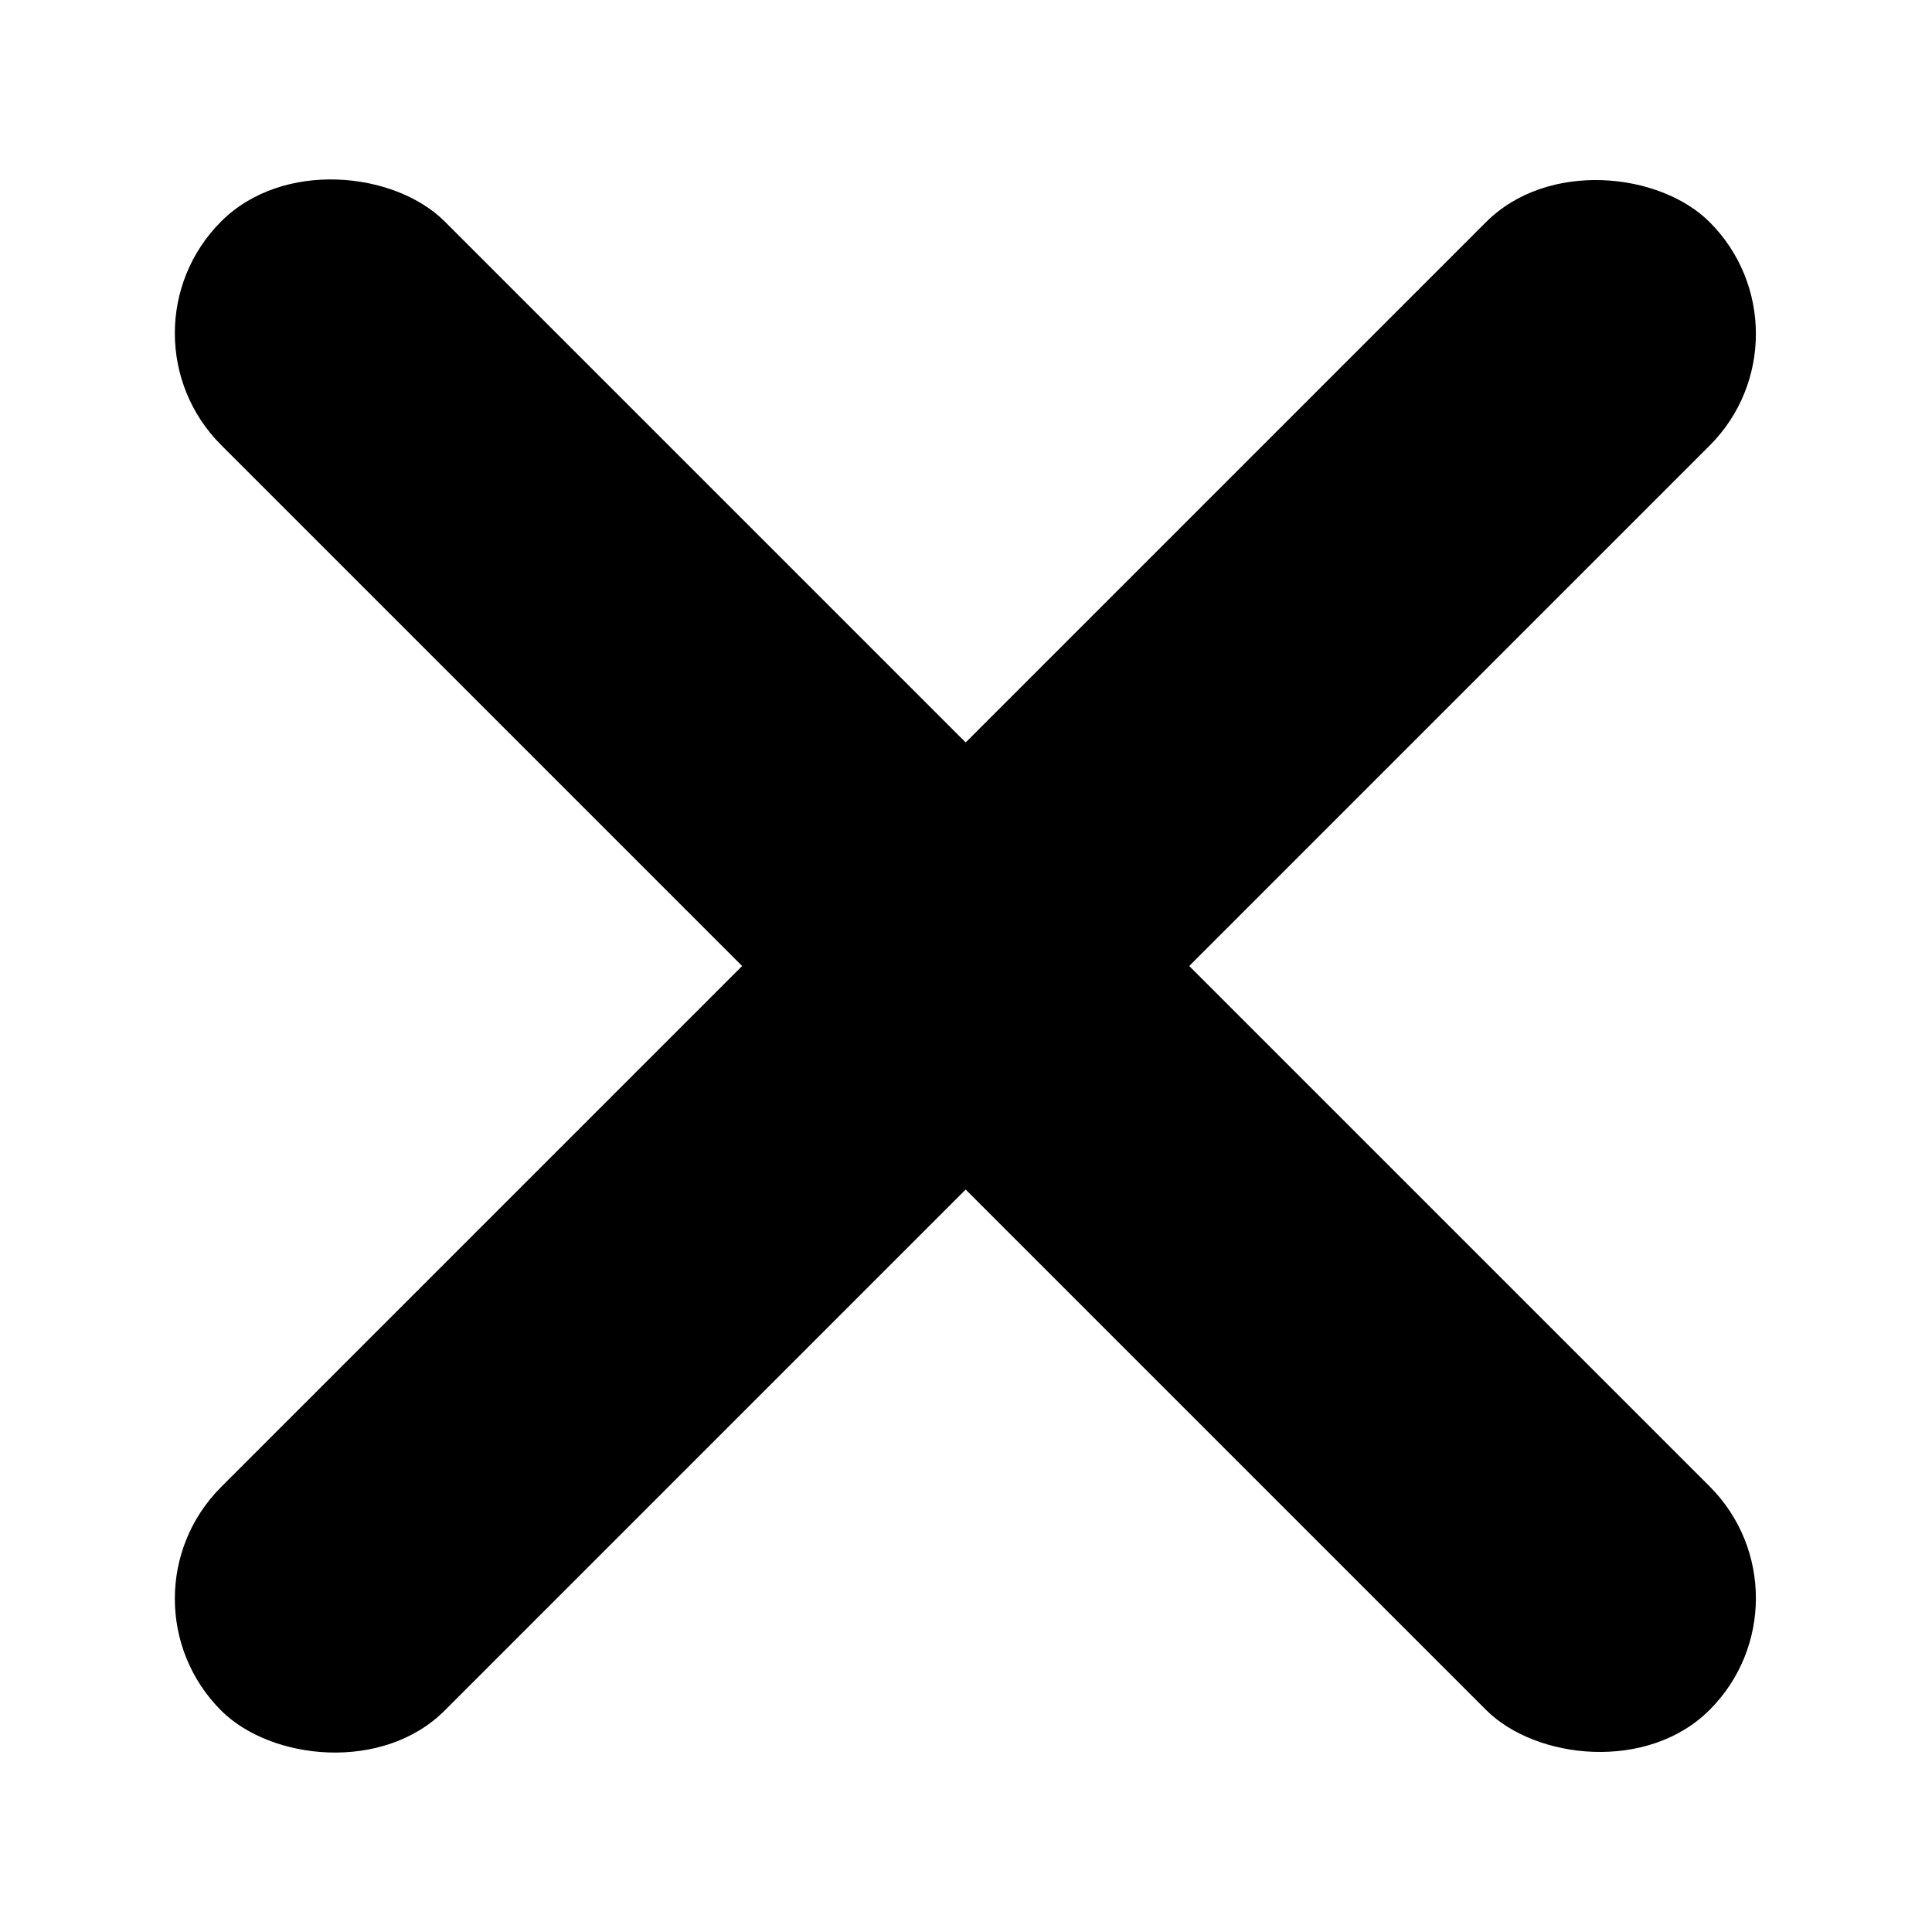
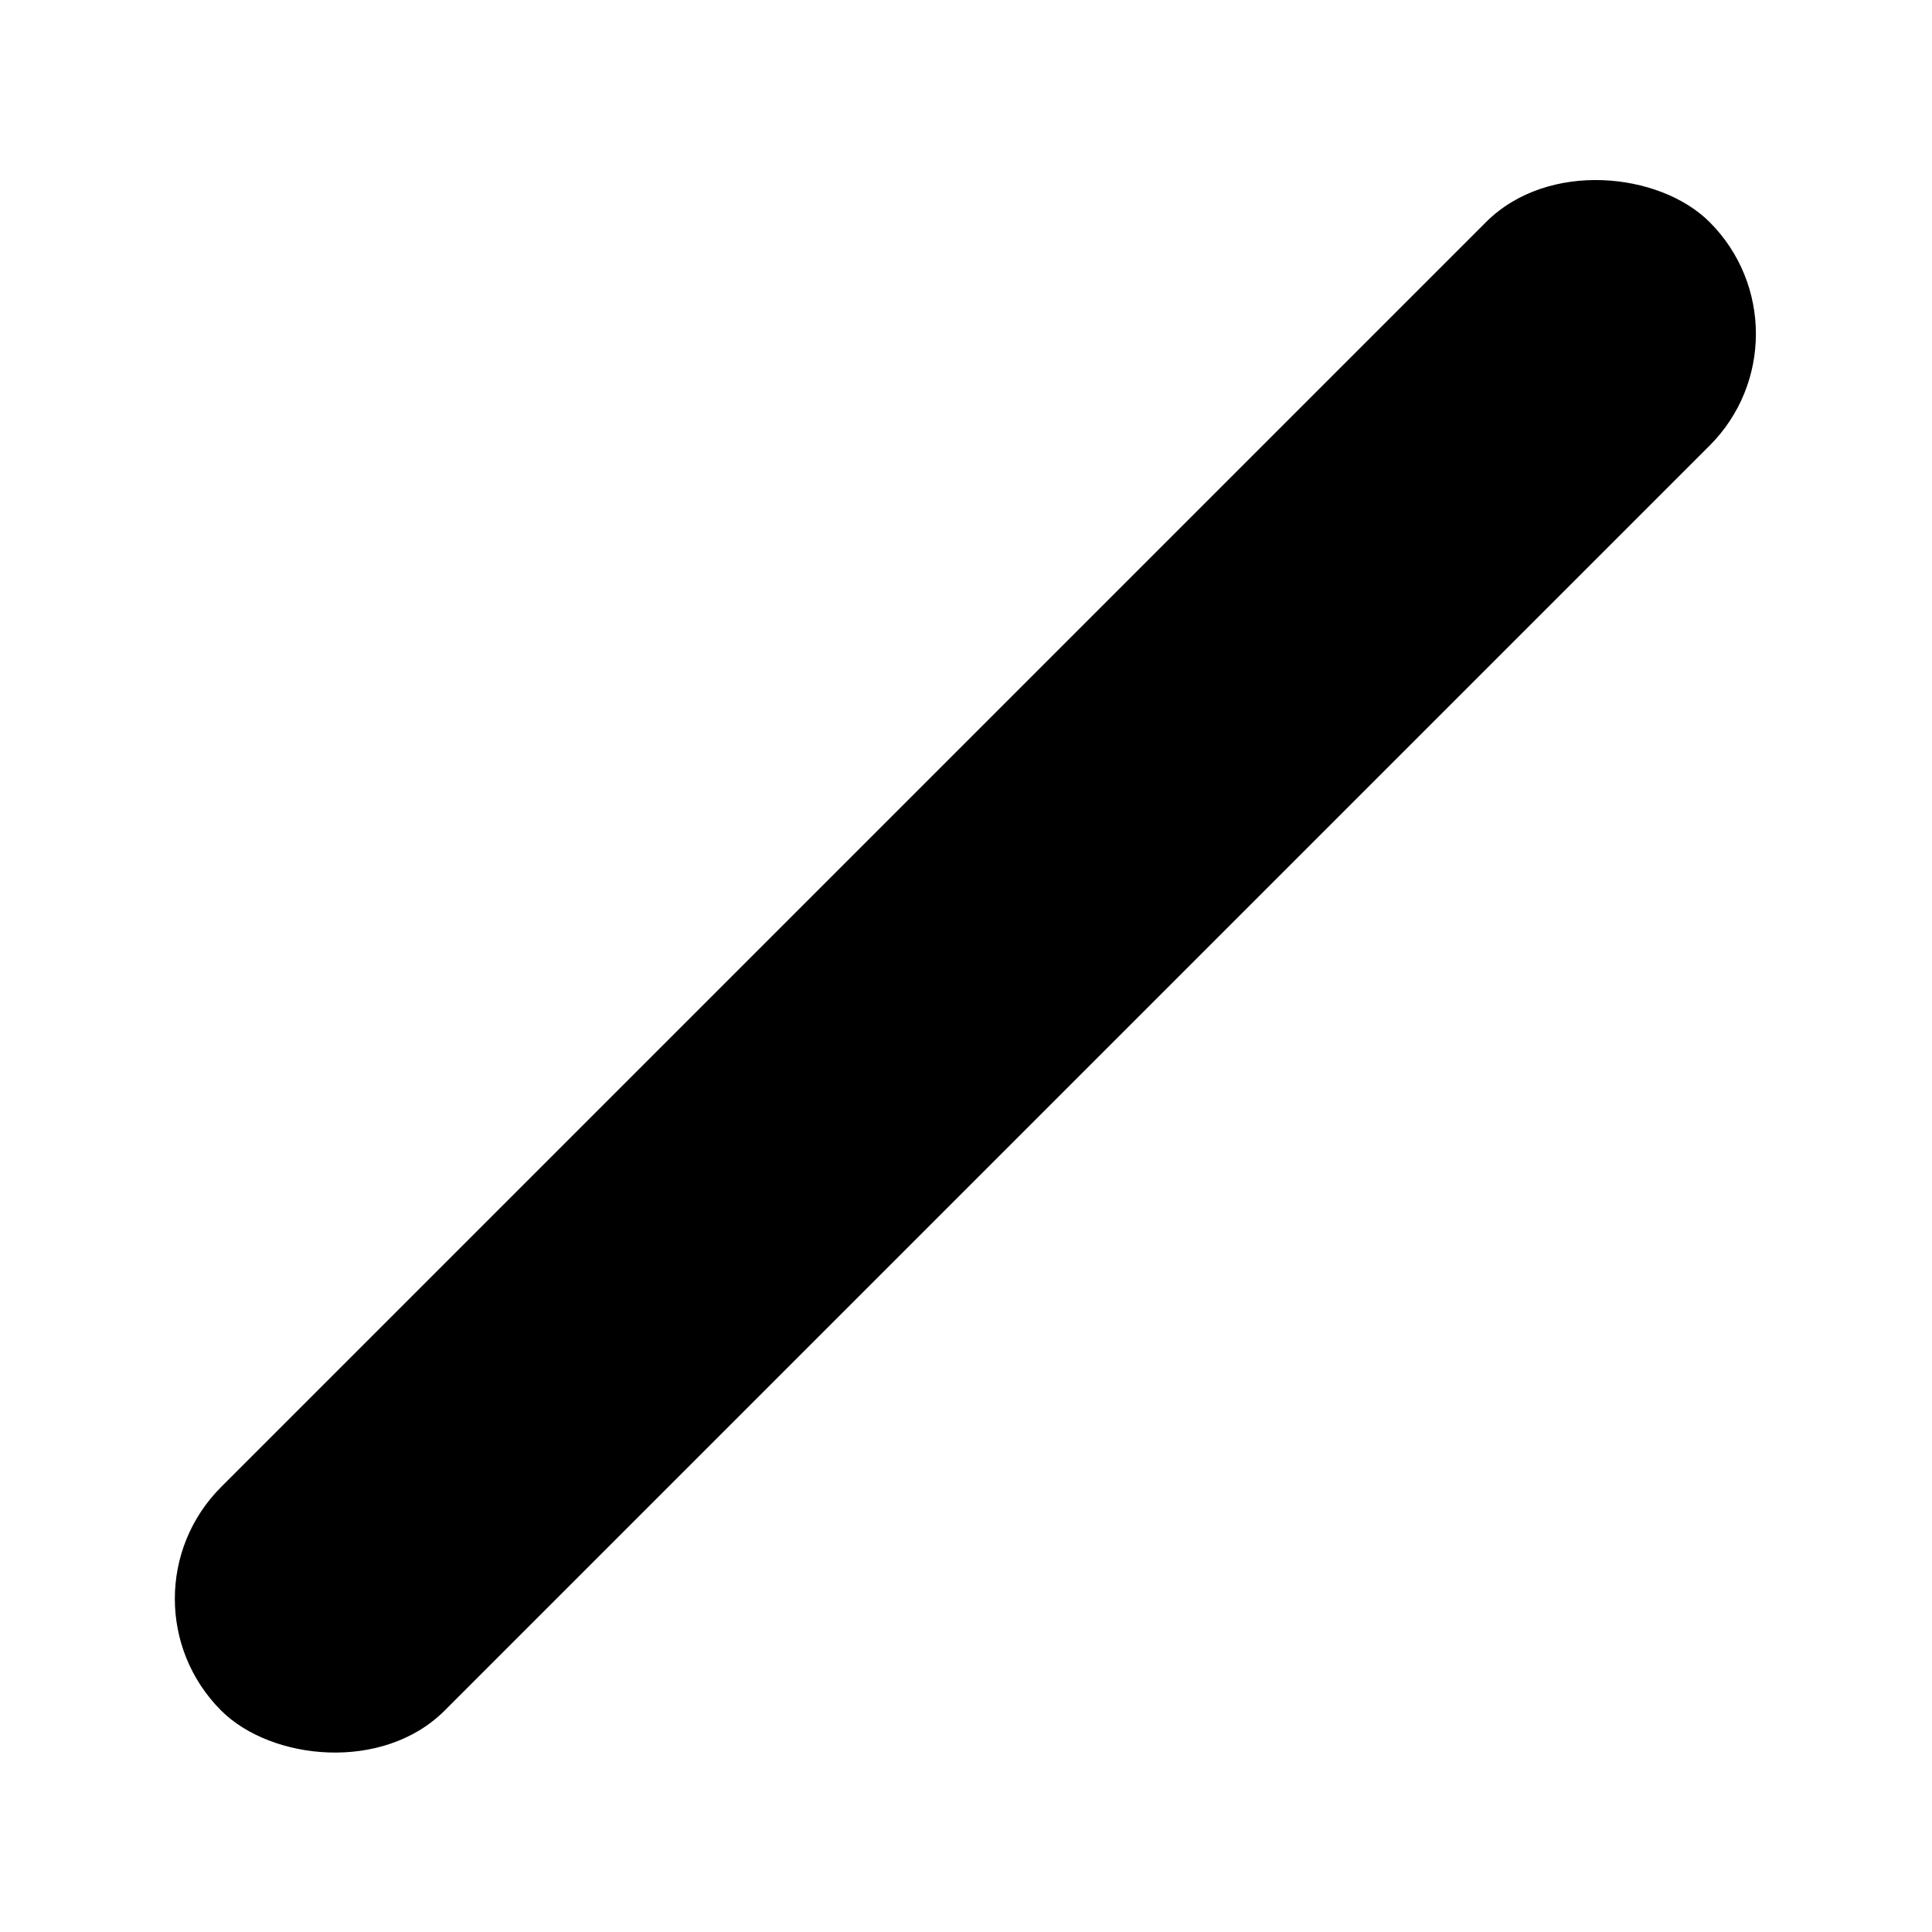
<svg xmlns="http://www.w3.org/2000/svg" id="Layer_1" data-name="Layer 1" viewBox="0 0 22 22">
  <defs>
    <style>.cls-1{fill:#000;}</style>
  </defs>
  <title>close-btn</title>
  <rect class="cls-1" x="-0.99" y="9.2" width="23.97" height="3.6" rx="1.8" ry="1.8" transform="translate(-4.56 11) rotate(-45)" />
-   <rect class="cls-1" x="9.2" y="-0.99" width="3.6" height="23.97" rx="1.8" ry="1.8" transform="translate(-4.56 11) rotate(-45)" />
</svg>